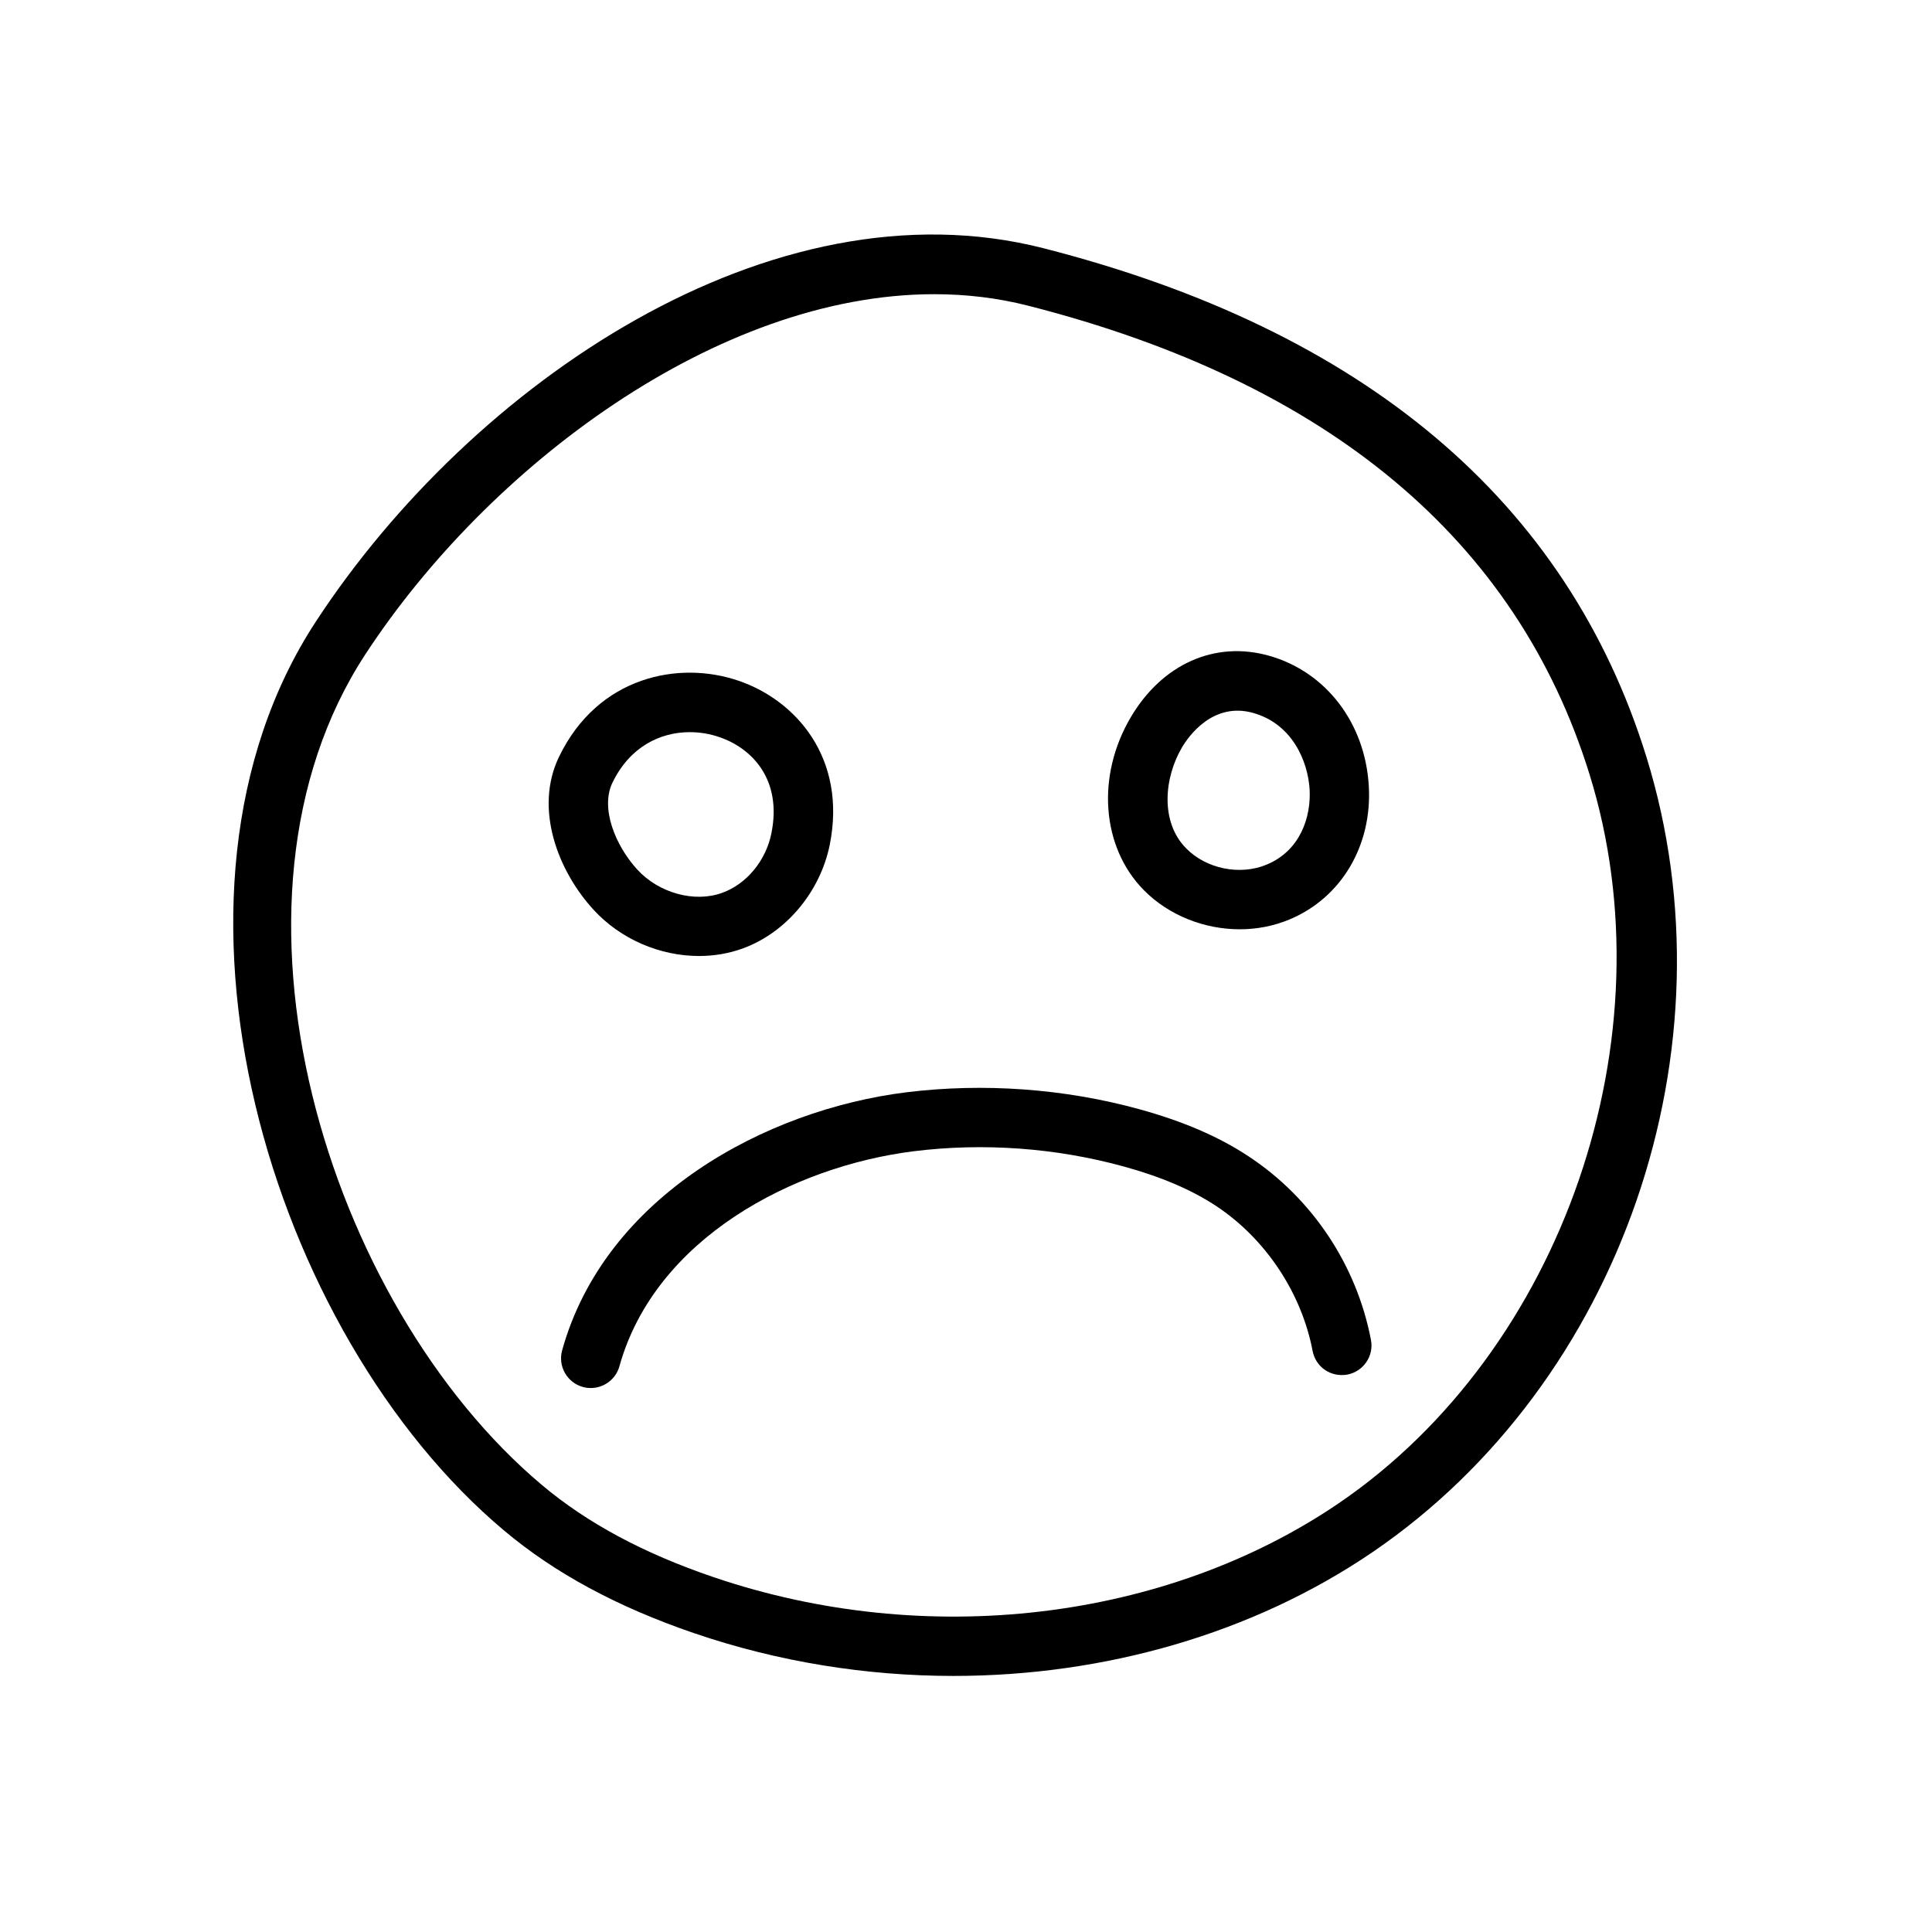
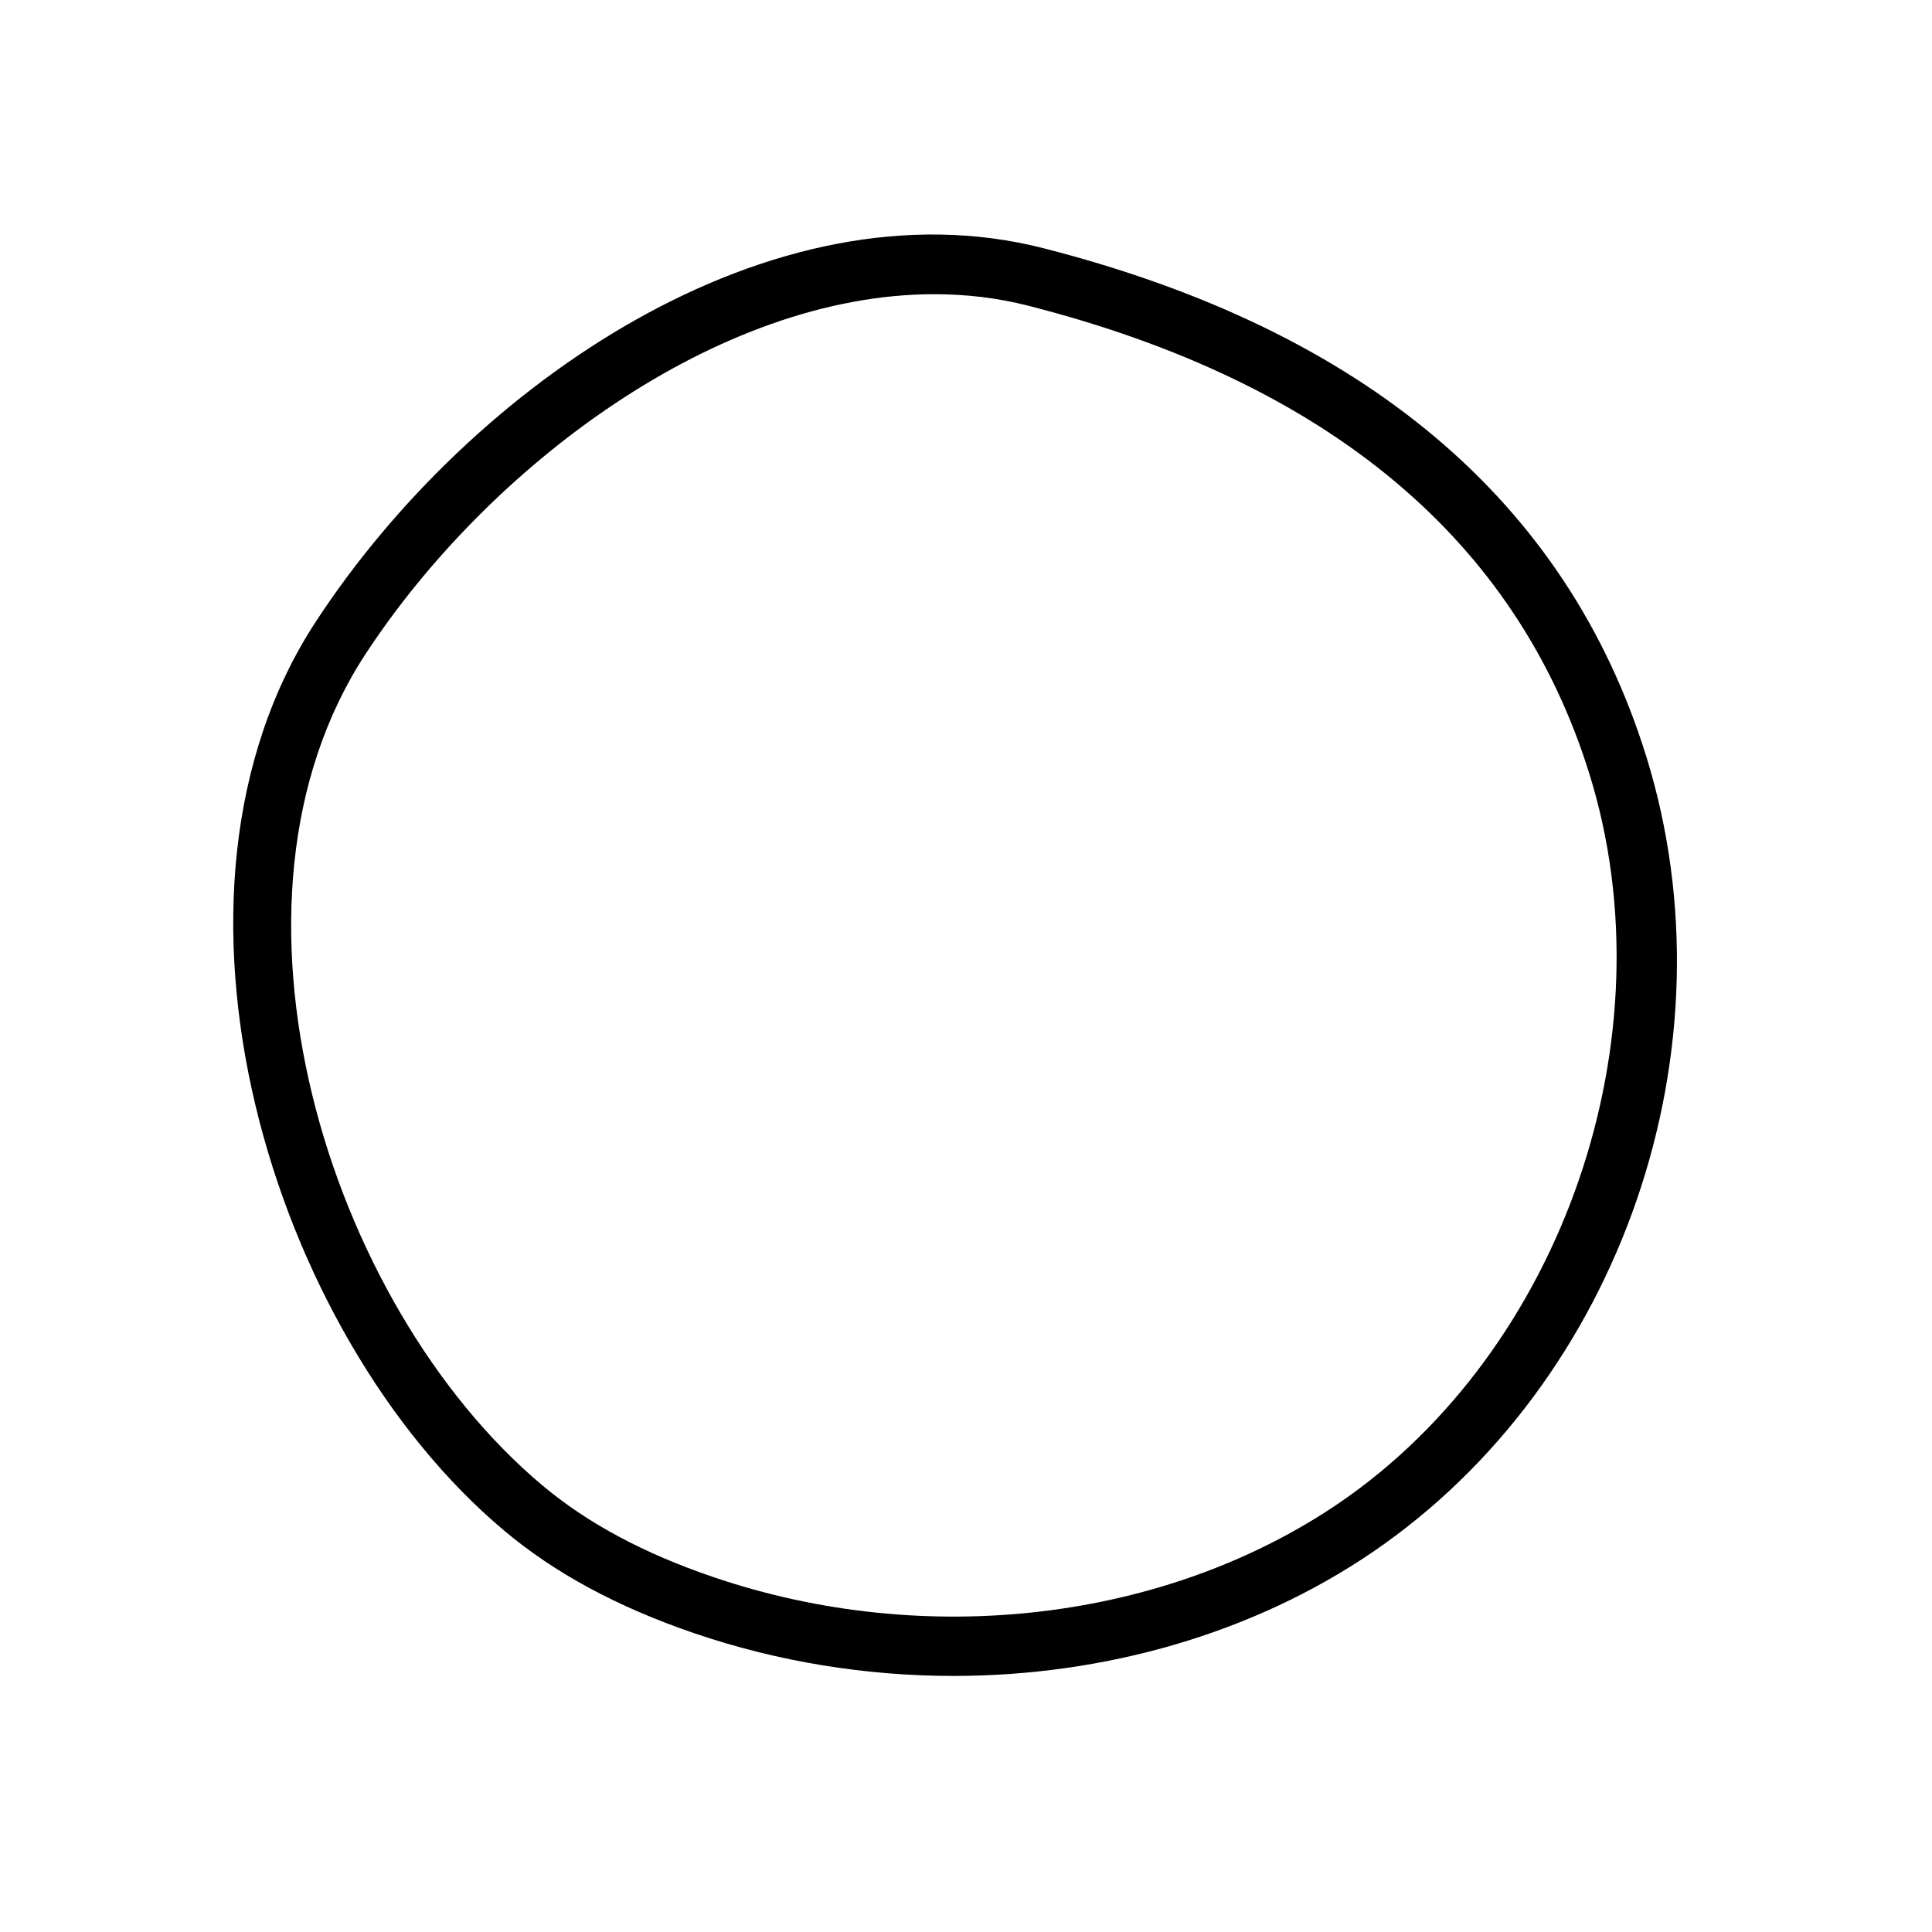
<svg xmlns="http://www.w3.org/2000/svg" fill="#000000" width="800px" height="800px" version="1.1" viewBox="144 144 512 512">
  <g>
    <path d="m420.53 209.78c-72.043-18.387-151.52 35.836-192.8 98.906-47.359 72.297-12.121 188.9 49.844 240.91 13.477 11.336 30.008 20.246 50.445 27.238 22.262 7.59 45.594 11.305 68.645 11.305 40.055 0 79.352-11.211 111.03-32.777 66.031-44.965 96.543-133.64 72.613-210.81-21.004-67.703-74.754-113.05-159.77-134.77zm78.281 332.58c-45.91 31.234-109.42 38.762-165.75 19.586-18.578-6.328-33.41-14.297-45.406-24.371-56.992-47.895-89.836-154.51-46.793-220.23 32.562-49.723 93.207-95.379 150.73-95.379 8.438 0 16.816 0.977 25.031 3.086 79.383 20.277 129.35 62.031 148.62 124.16 21.602 69.59-6.988 152.62-66.438 193.15z" />
-     <path d="m329.28 397.35c3.938 0 7.84-0.66 11.523-1.984 11.492-4.184 20.531-14.953 23.082-27.453 4.598-22.891-8.879-38.352-24.277-43.547-15.621-5.324-37.094-1.199-47.422 20.117-6.738 13.824-0.285 30.355 9.066 40.559 7.211 7.902 17.699 12.309 28.027 12.309zm-22.957-45.969c0.031 0 0.031-0.035 0 0 4.629-9.539 12.691-13.352 20.469-13.352 2.676 0 5.32 0.441 7.777 1.289 8.598 2.898 16.781 11.148 13.855 25.535-1.449 7.211-6.551 13.414-13.004 15.742-7.371 2.711-16.848 0.066-22.547-6.168-5.762-6.297-9.855-16.246-6.551-23.047z" />
-     <path d="m447.14 379.91c6.644 6.707 16.027 10.359 25.41 10.359 4.504 0 8.973-0.852 13.129-2.582 13.762-5.699 22.012-19.617 21.066-35.426-0.977-16.688-11.367-30.23-26.418-34.48-14.359-4.062-28.34 2.203-36.652 16.281-9.195 15.586-7.777 34.449 3.465 45.848zm10.105-37.852c1.699-2.898 8.188-12.121 18.828-9.133 10.359 2.898 14.516 12.723 14.988 20.246 0.41 7.211-2.363 16.215-11.398 19.965-7.019 2.93-15.992 1.137-21.312-4.312-6.961-7.019-5.828-18.766-1.105-26.766z" />
-     <path d="m474.88 450.44c-7.902-5.227-17.414-9.32-29-12.5-19.836-5.449-41.188-6.992-61.684-4.473-37.25 4.629-79.887 27.551-91.223 68.391-1.164 4.188 1.289 8.535 5.481 9.699 0.691 0.188 1.418 0.285 2.109 0.285 3.434 0 6.613-2.266 7.59-5.762 9.414-33.816 45.973-52.996 78.027-56.992 18.516-2.297 37.691-0.883 55.578 4.031 9.98 2.738 17.98 6.172 24.496 10.453 13.098 8.66 22.672 23.02 25.602 38.445 0.82 4.25 4.785 7.023 9.195 6.266 4.281-0.82 7.086-4.945 6.266-9.195-3.785-19.836-15.594-37.562-32.438-48.648z" />
  </g>
</svg>